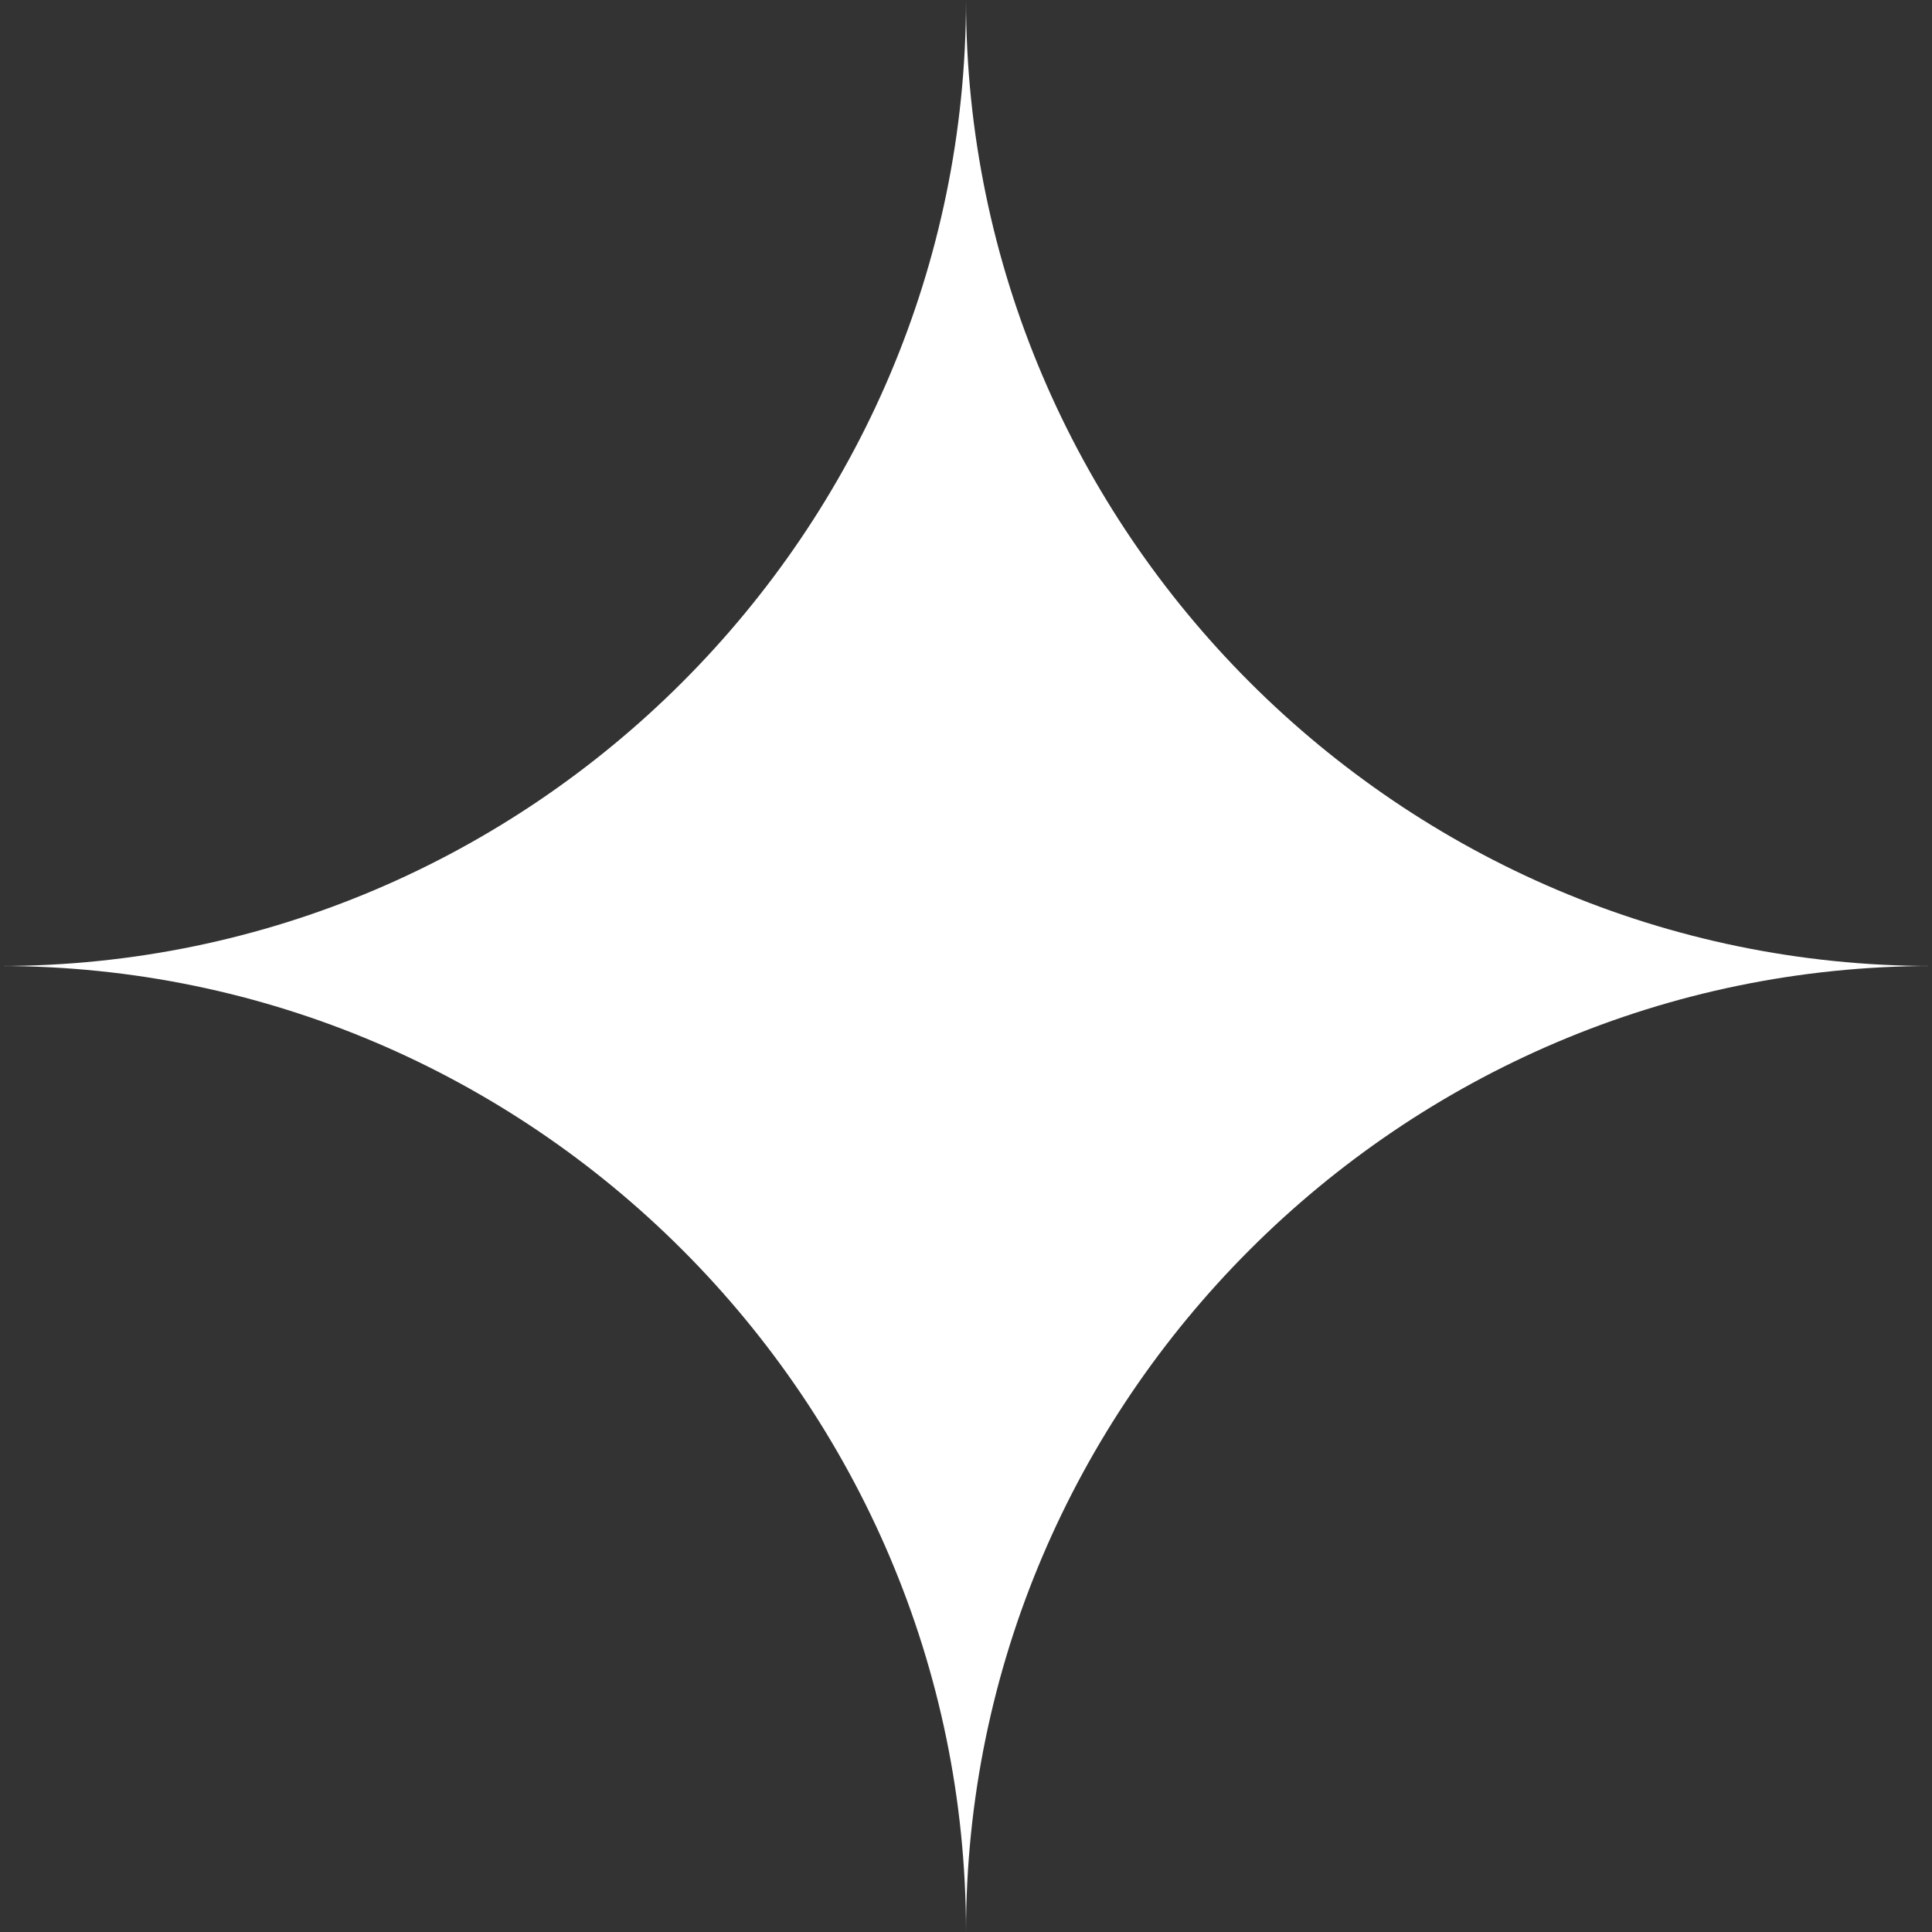
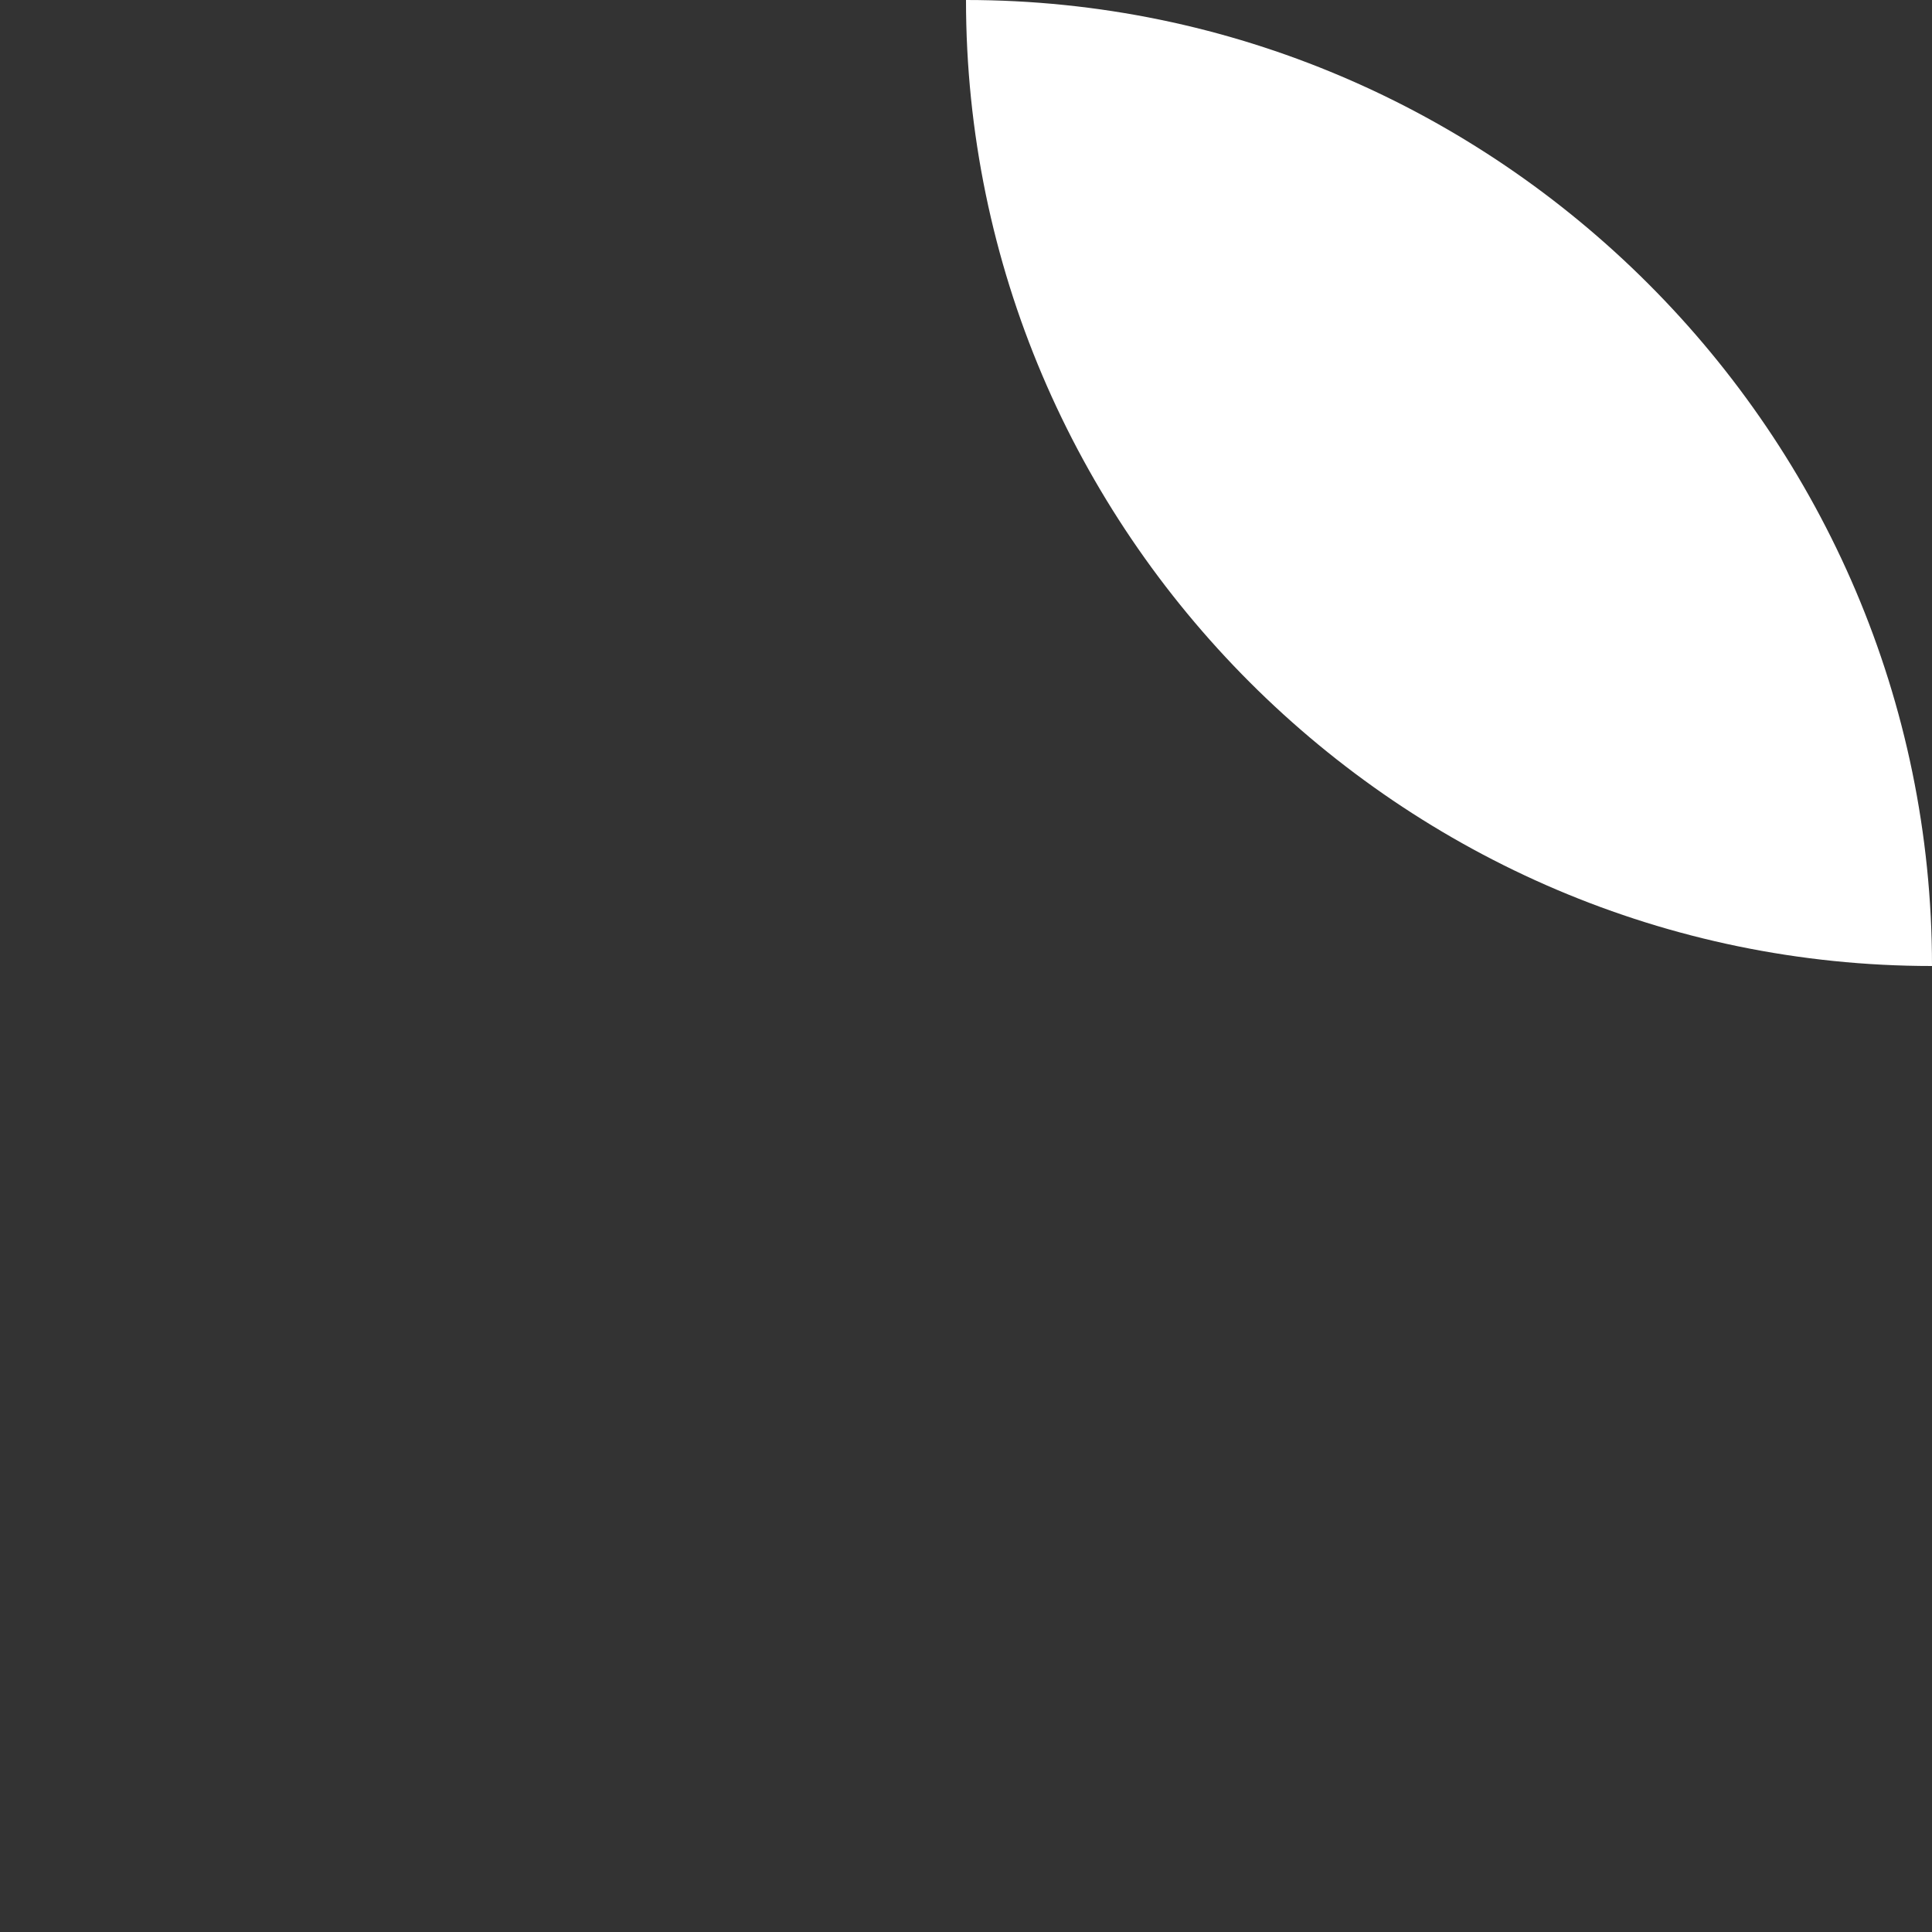
<svg xmlns="http://www.w3.org/2000/svg" xml:space="preserve" width="20mm" height="20mm" version="1.0" style="shape-rendering:geometricPrecision; text-rendering:geometricPrecision; image-rendering:optimizeQuality; fill-rule:evenodd; clip-rule:evenodd" viewBox="0 0 227.66 227.66">
  <rect x="0" y="0" width="227.66" height="227.66" fill="#333333" stroke="none" />
  <defs>
    <style type="text/css"> .fil0 {fill:white} </style>
  </defs>
  <g id="Слой_x0020_1">
-     <path class="fil0" d="M113.83 0l0 0c0,62.61 51.22,113.83 113.83,113.83l0 0c-62.61,0 -113.83,51.22 -113.83,113.83l0 0c0,-62.61 -51.22,-113.83 -113.83,-113.83l0 0c62.61,0 113.83,-51.22 113.83,-113.83z" />
+     <path class="fil0" d="M113.83 0l0 0c0,62.61 51.22,113.83 113.83,113.83l0 0l0 0c0,-62.61 -51.22,-113.83 -113.83,-113.83l0 0c62.61,0 113.83,-51.22 113.83,-113.83z" />
  </g>
</svg>